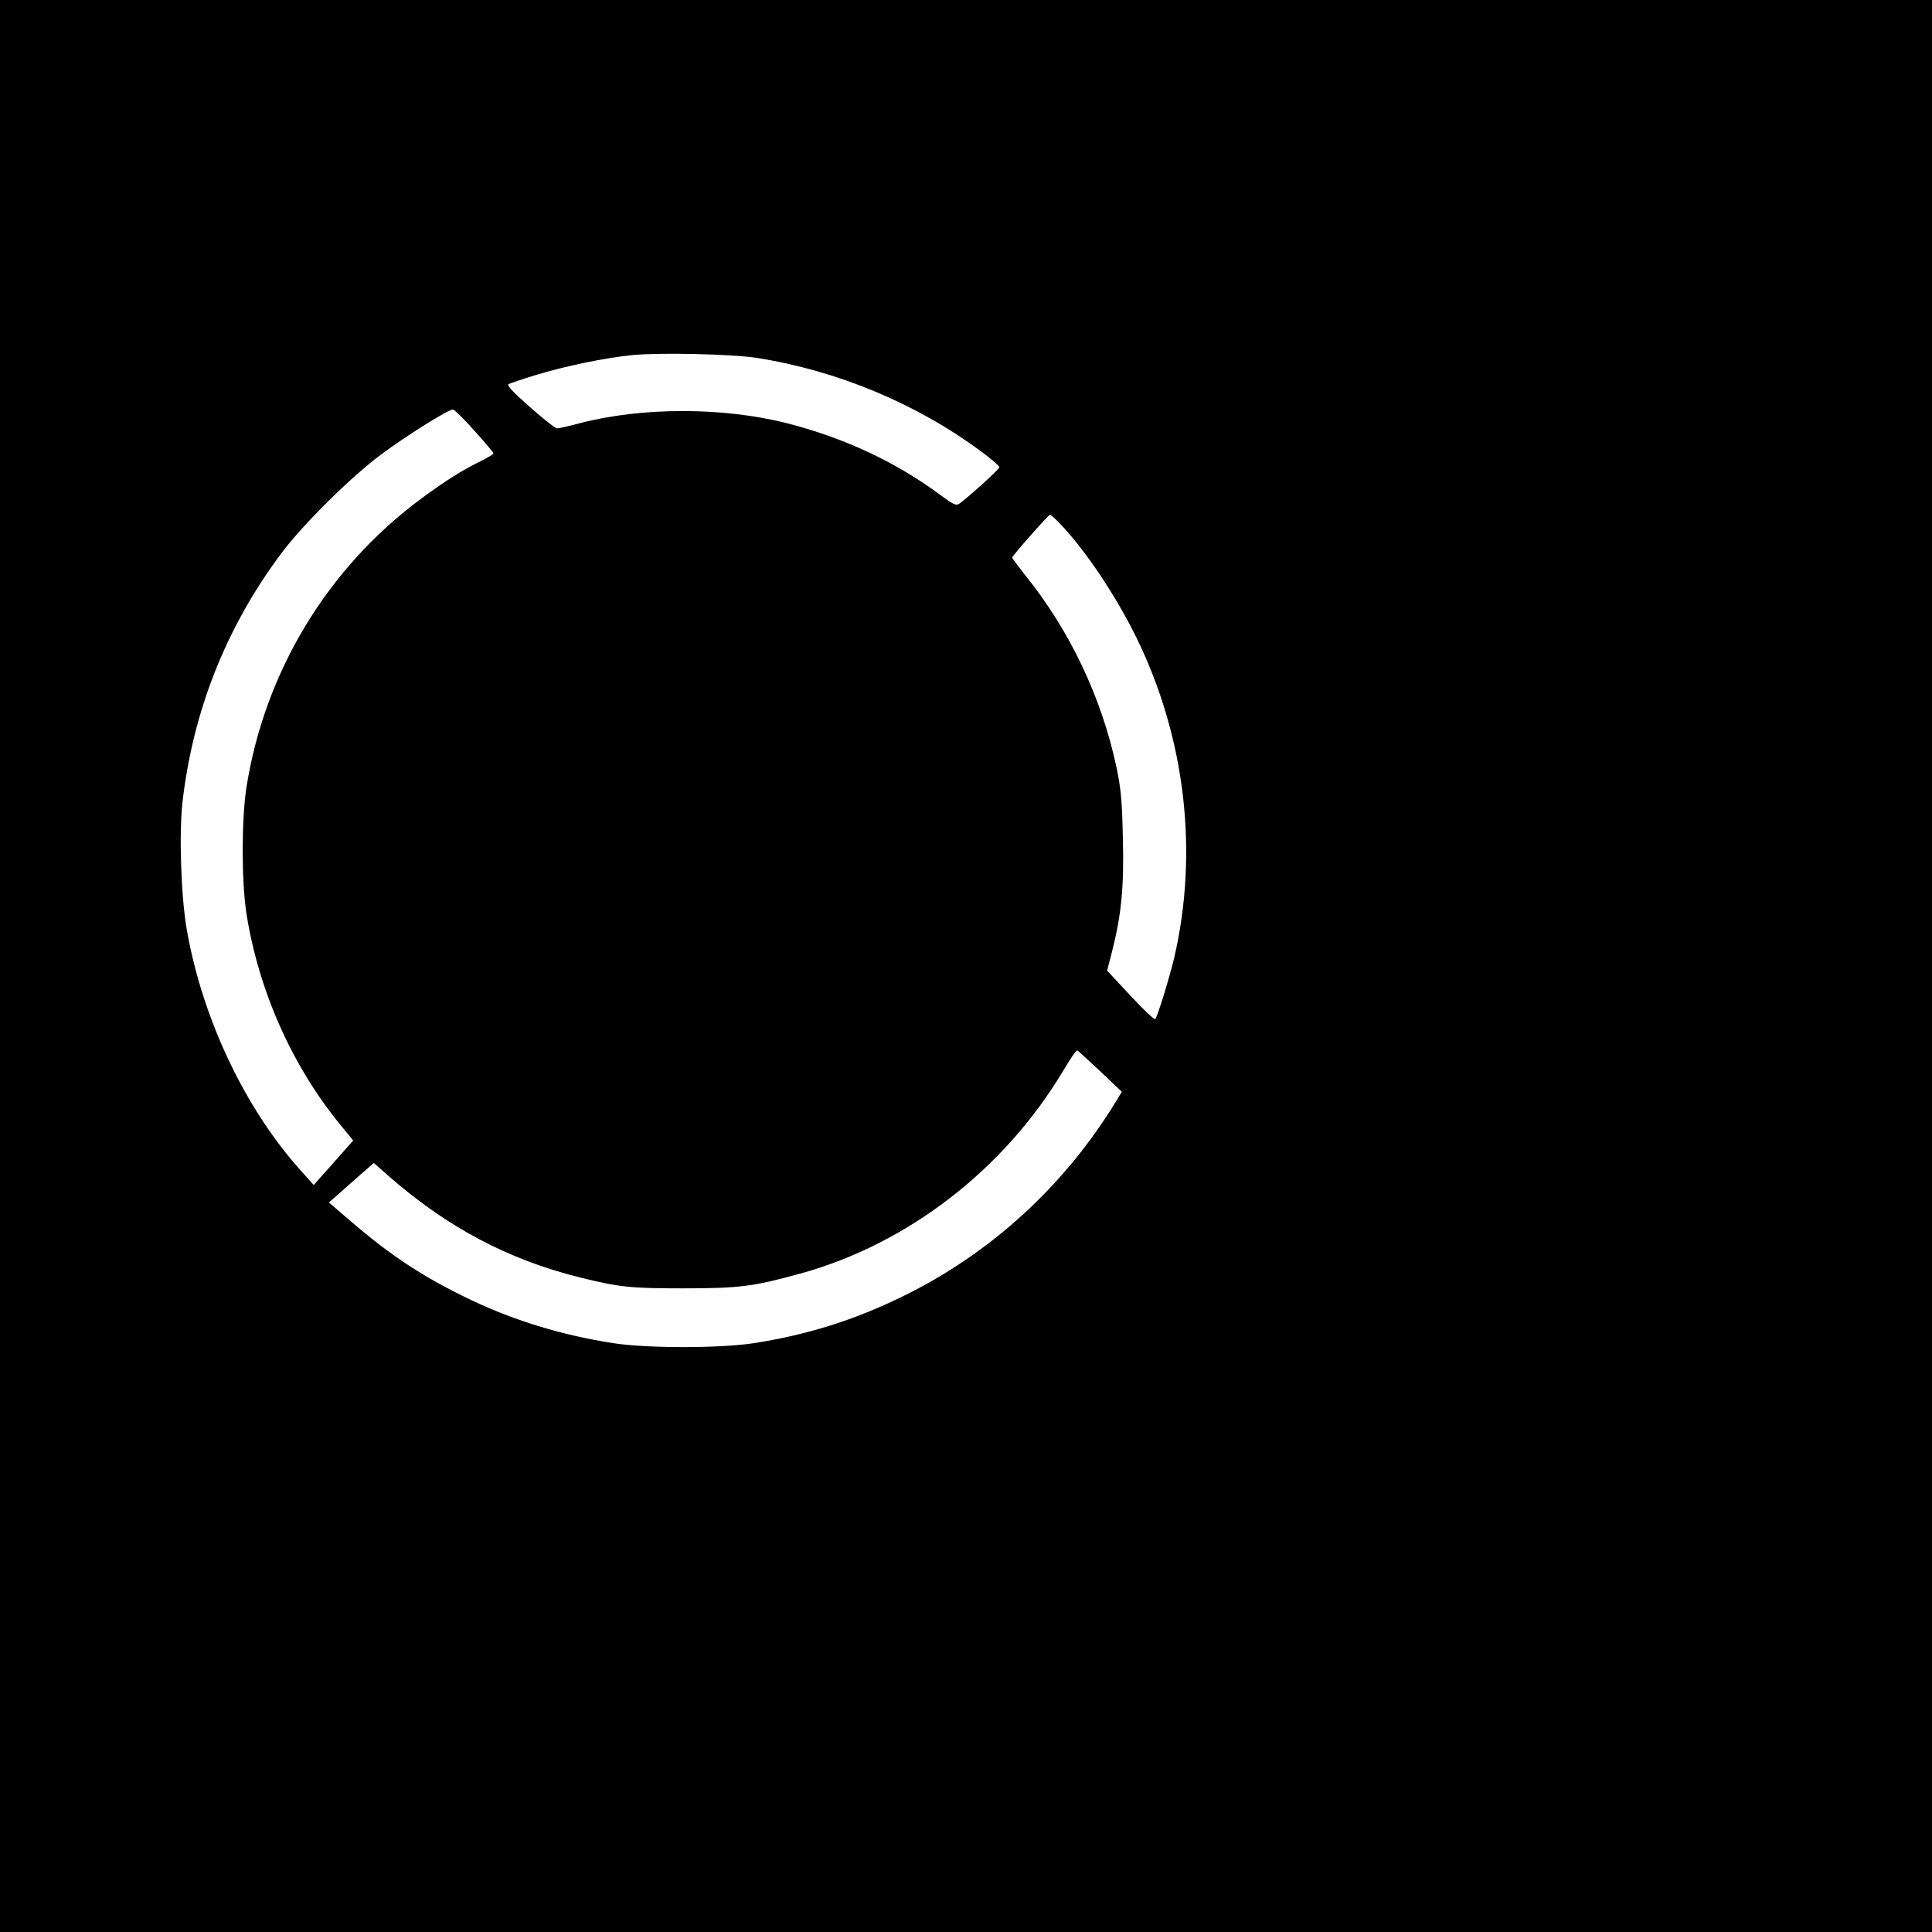
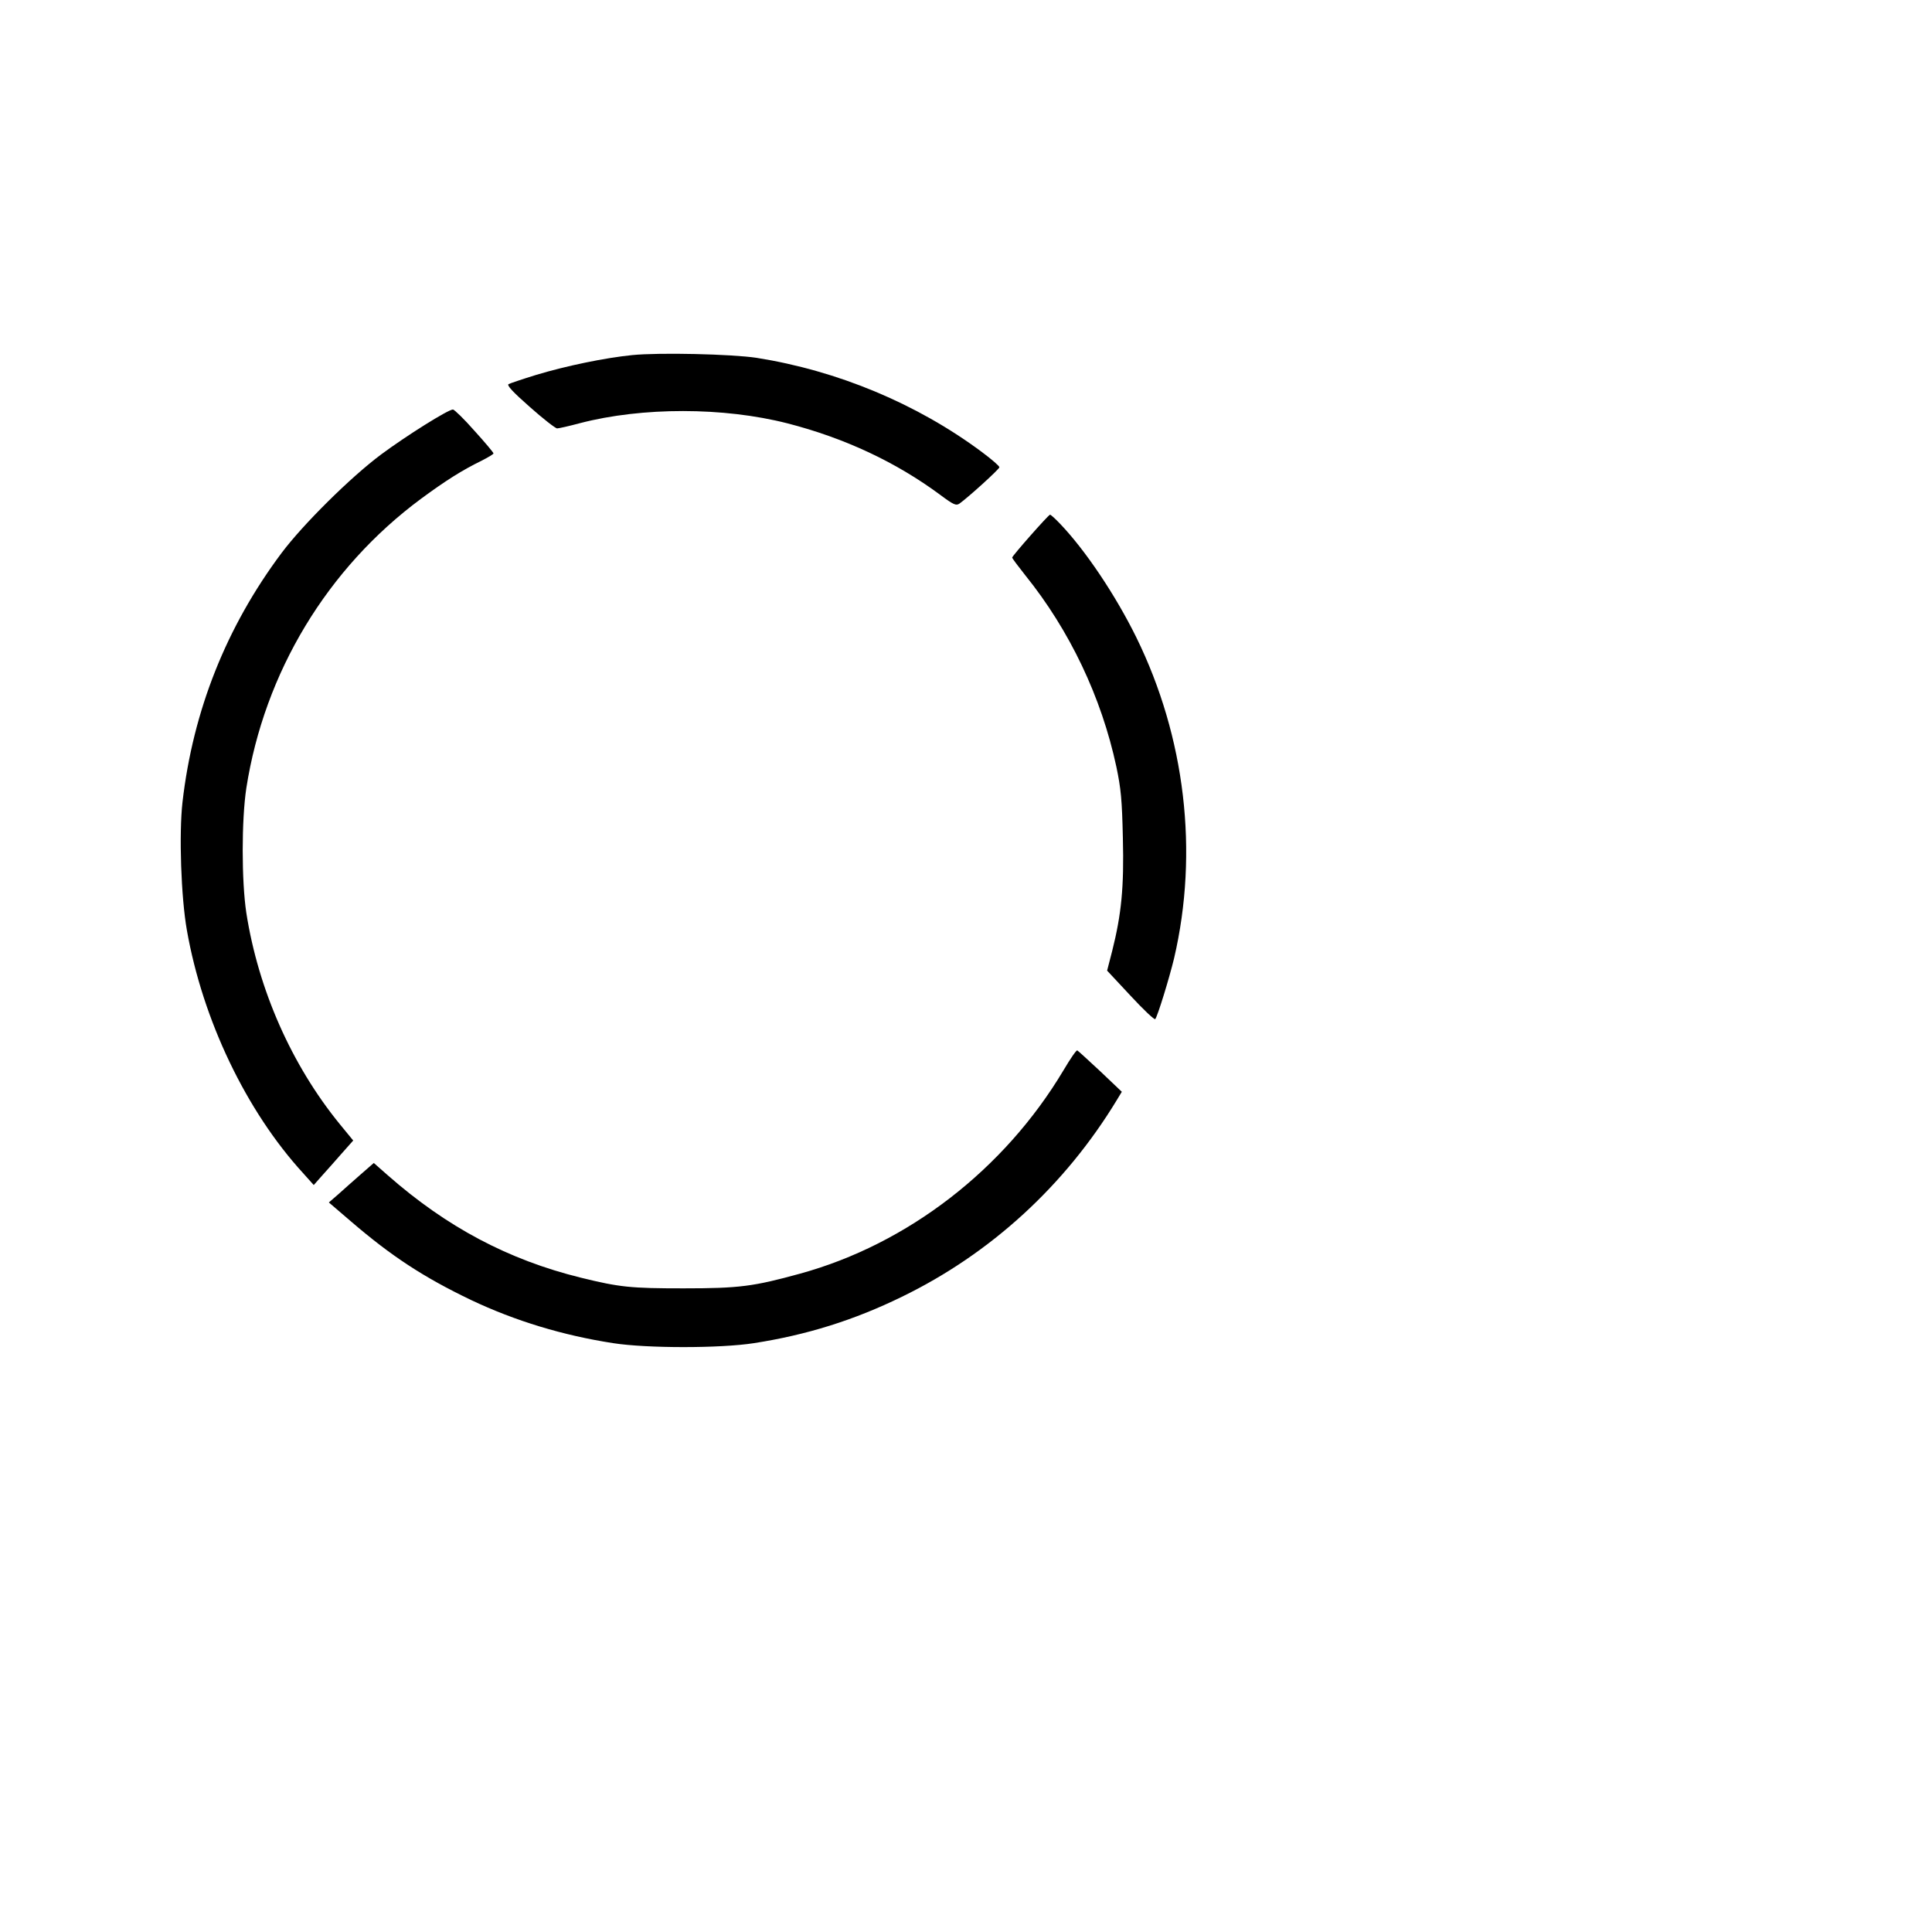
<svg xmlns="http://www.w3.org/2000/svg" version="1.0" width="920pt" height="920pt" viewBox="0 0 920 920" preserveAspectRatio="xMidYMid meet">
  <g transform="translate(0,920) scale(0.1,-0.1)" fill="#000000" stroke="none">
-     <path d="M0 4600 l0 -4600 4600 0 4600 0 0 4600 0 4600 -4600 0 -4600 0 0 -4600z m3603 2896 c385 -61 763 -218 1072 -448 47 -35 84 -67 84 -73 0 -9 -148 -143 -190 -173 -16 -11 -28 -6 -91 41 -212 157 -456 271 -728 341 -305 78 -692 78 -988 1 -52 -14 -101 -25 -109 -25 -8 0 -67 46 -130 102 -82 72 -111 104 -101 109 8 4 67 24 132 44 143 43 327 81 456 94 129 13 473 5 593 -13z m-1344 -347 c50 -55 91 -104 91 -108 0 -4 -26 -19 -57 -35 -92 -45 -170 -94 -288 -181 -447 -331 -746 -827 -832 -1378 -23 -152 -23 -442 0 -594 57 -365 215 -724 445 -1006 l64 -78 -55 -62 c-30 -34 -72 -82 -94 -106 l-39 -44 -51 57 c-271 296 -478 730 -553 1156 -28 158 -38 459 -21 610 50 435 208 834 472 1187 102 136 329 361 474 469 120 89 319 214 342 214 6 0 53 -45 102 -101z m2787 -441 c122 -127 266 -342 365 -543 233 -475 298 -1021 180 -1528 -23 -95 -79 -278 -90 -290 -4 -4 -57 46 -118 112 l-111 119 24 93 c44 175 57 303 51 539 -4 181 -9 234 -31 339 -71 331 -222 649 -434 912 -34 43 -62 80 -62 84 0 8 172 203 180 204 3 1 24 -18 46 -41z m194 -2610 l102 -97 -23 -38 c-247 -408 -602 -733 -1024 -938 -229 -112 -454 -182 -705 -221 -160 -25 -510 -25 -670 0 -240 37 -467 106 -678 206 -225 108 -378 208 -571 374 l-105 90 45 39 c24 22 72 64 106 94 l63 55 67 -59 c281 -247 574 -402 918 -487 187 -46 239 -51 490 -51 266 0 333 9 555 70 513 141 973 497 1254 968 32 54 61 97 66 95 4 -2 53 -47 110 -100z" />
+     <path d="M0 4600 z m3603 2896 c385 -61 763 -218 1072 -448 47 -35 84 -67 84 -73 0 -9 -148 -143 -190 -173 -16 -11 -28 -6 -91 41 -212 157 -456 271 -728 341 -305 78 -692 78 -988 1 -52 -14 -101 -25 -109 -25 -8 0 -67 46 -130 102 -82 72 -111 104 -101 109 8 4 67 24 132 44 143 43 327 81 456 94 129 13 473 5 593 -13z m-1344 -347 c50 -55 91 -104 91 -108 0 -4 -26 -19 -57 -35 -92 -45 -170 -94 -288 -181 -447 -331 -746 -827 -832 -1378 -23 -152 -23 -442 0 -594 57 -365 215 -724 445 -1006 l64 -78 -55 -62 c-30 -34 -72 -82 -94 -106 l-39 -44 -51 57 c-271 296 -478 730 -553 1156 -28 158 -38 459 -21 610 50 435 208 834 472 1187 102 136 329 361 474 469 120 89 319 214 342 214 6 0 53 -45 102 -101z m2787 -441 c122 -127 266 -342 365 -543 233 -475 298 -1021 180 -1528 -23 -95 -79 -278 -90 -290 -4 -4 -57 46 -118 112 l-111 119 24 93 c44 175 57 303 51 539 -4 181 -9 234 -31 339 -71 331 -222 649 -434 912 -34 43 -62 80 -62 84 0 8 172 203 180 204 3 1 24 -18 46 -41z m194 -2610 l102 -97 -23 -38 c-247 -408 -602 -733 -1024 -938 -229 -112 -454 -182 -705 -221 -160 -25 -510 -25 -670 0 -240 37 -467 106 -678 206 -225 108 -378 208 -571 374 l-105 90 45 39 c24 22 72 64 106 94 l63 55 67 -59 c281 -247 574 -402 918 -487 187 -46 239 -51 490 -51 266 0 333 9 555 70 513 141 973 497 1254 968 32 54 61 97 66 95 4 -2 53 -47 110 -100z" />
  </g>
</svg>